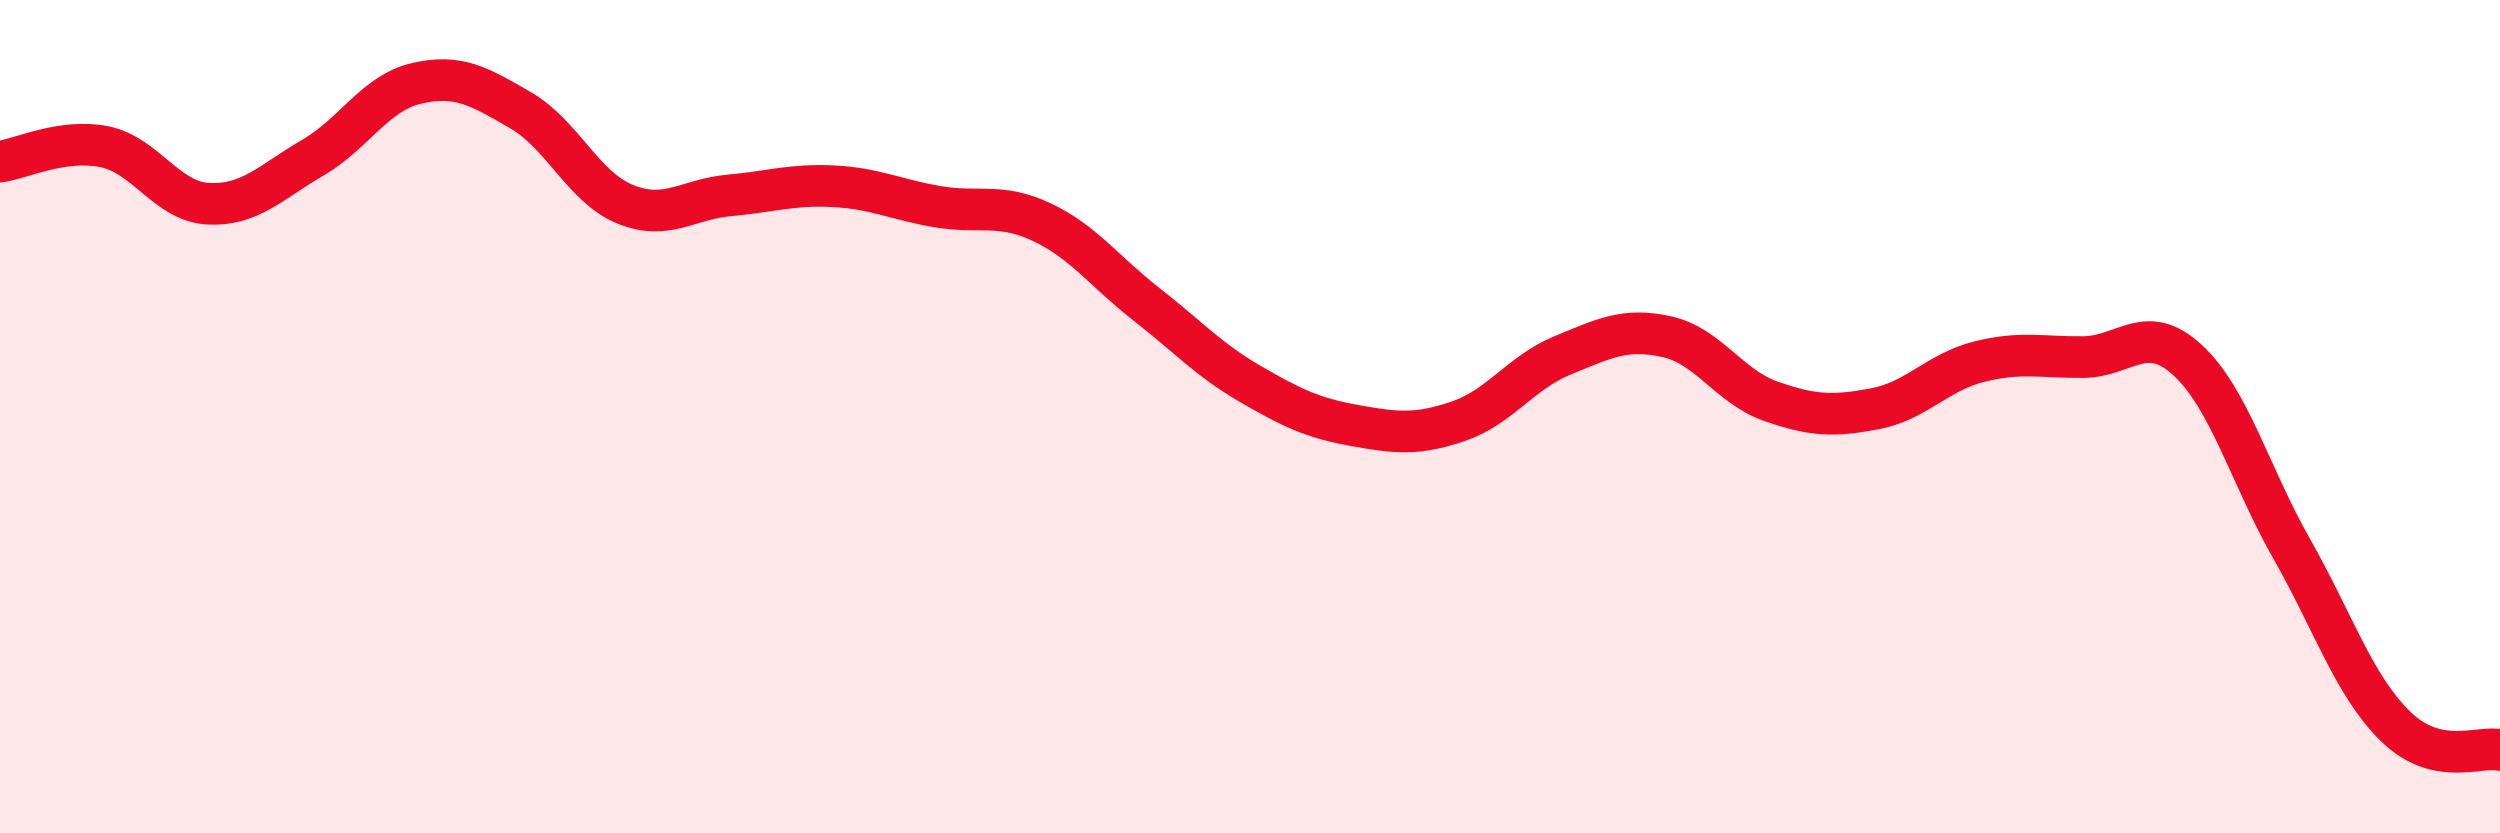
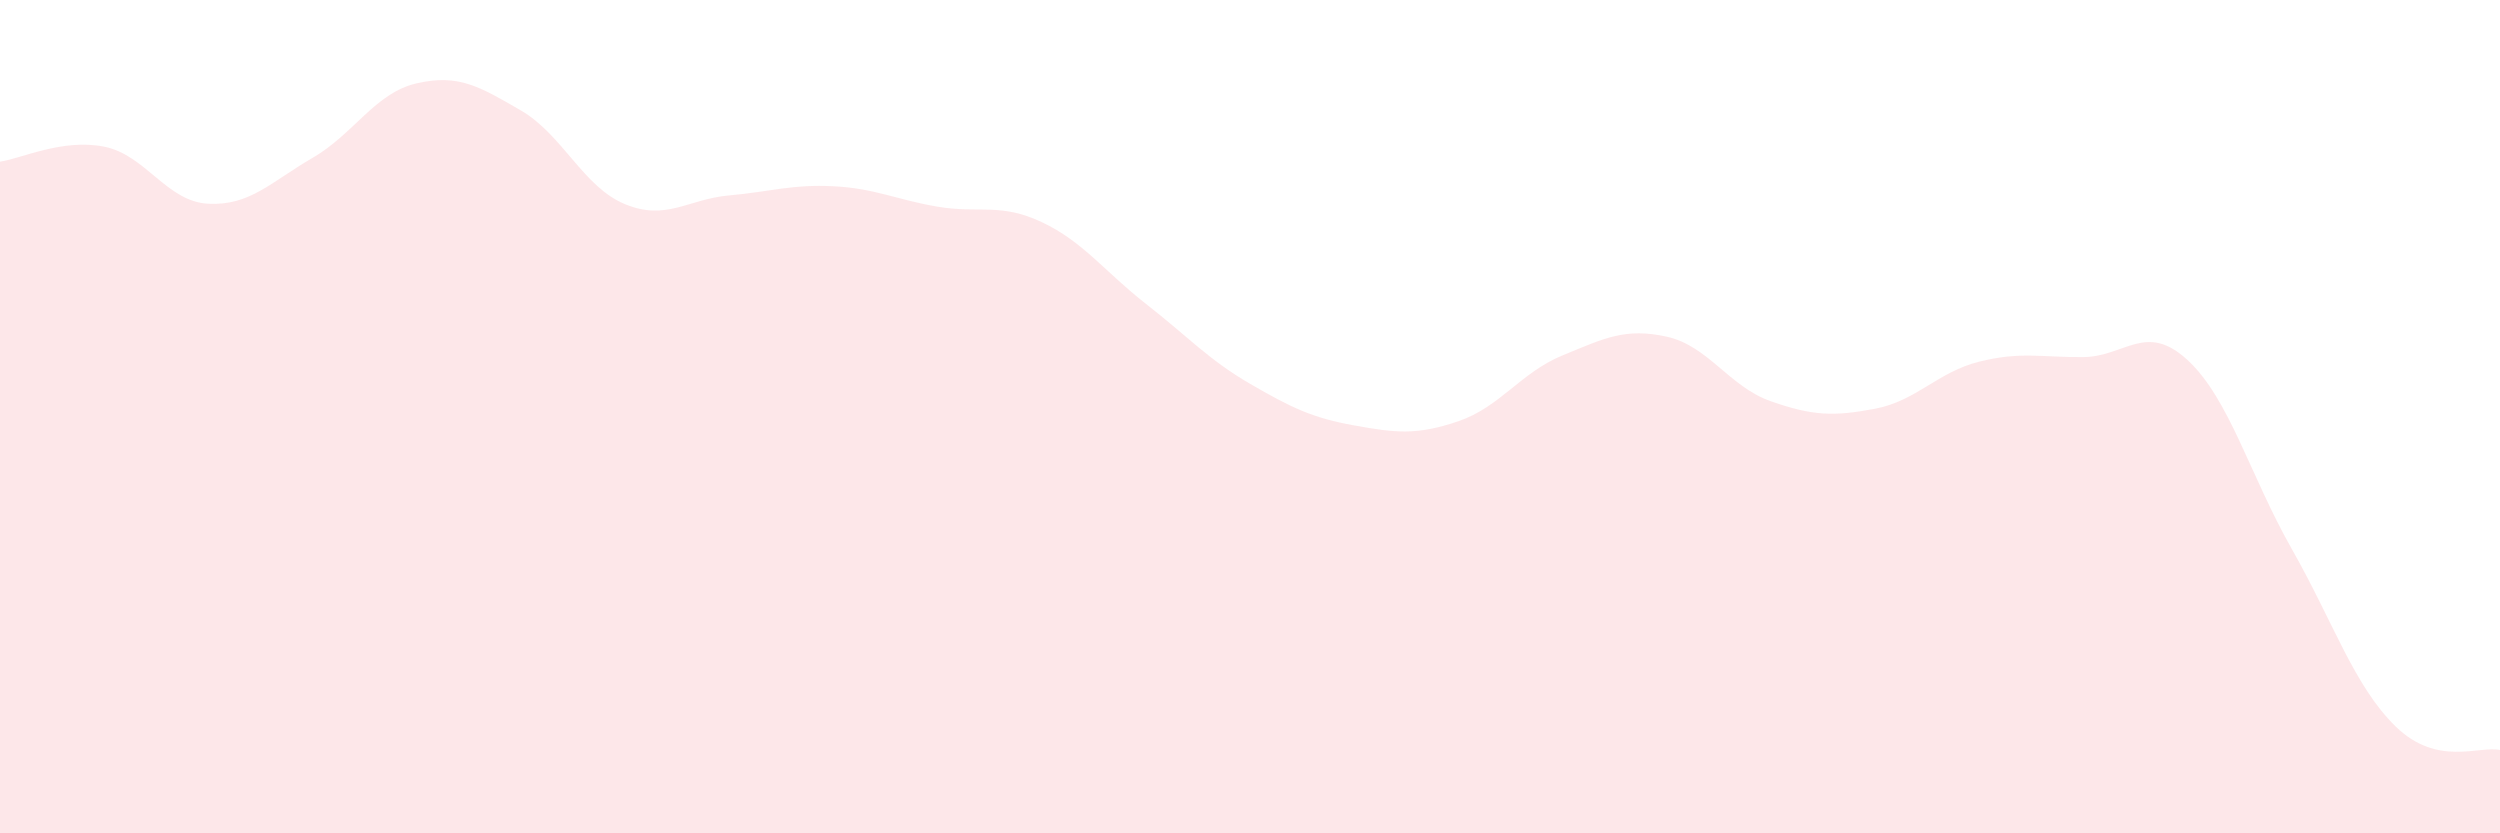
<svg xmlns="http://www.w3.org/2000/svg" width="60" height="20" viewBox="0 0 60 20">
  <path d="M 0,3.88 C 0.5,3.81 1.5,3.32 2.5,3.52 C 3.5,3.72 4,4.84 5,4.89 C 6,4.94 6.5,4.37 7.5,3.79 C 8.5,3.21 9,2.23 10,2 C 11,1.77 11.5,2.07 12.5,2.65 C 13.5,3.23 14,4.49 15,4.9 C 16,5.31 16.5,4.78 17.5,4.69 C 18.5,4.6 19,4.42 20,4.47 C 21,4.52 21.5,4.79 22.5,4.96 C 23.5,5.13 24,4.86 25,5.33 C 26,5.8 26.5,6.51 27.5,7.29 C 28.5,8.07 29,8.63 30,9.21 C 31,9.79 31.5,10.03 32.5,10.21 C 33.5,10.39 34,10.45 35,10.11 C 36,9.77 36.5,8.94 37.5,8.53 C 38.5,8.12 39,7.86 40,8.08 C 41,8.3 41.5,9.28 42.5,9.63 C 43.5,9.98 44,10 45,9.81 C 46,9.62 46.5,8.93 47.5,8.68 C 48.5,8.43 49,8.58 50,8.57 C 51,8.56 51.5,7.72 52.5,8.64 C 53.5,9.56 54,11.41 55,13.17 C 56,14.93 56.5,16.47 57.5,17.44 C 58.5,18.41 59.5,17.89 60,18L60 20L0 20Z" fill="#EB0A25" opacity="0.1" stroke-linecap="round" stroke-linejoin="round" />
-   <path d="M 0,3.88 C 0.5,3.81 1.5,3.32 2.5,3.52 C 3.5,3.72 4,4.84 5,4.89 C 6,4.94 6.5,4.37 7.5,3.79 C 8.5,3.21 9,2.23 10,2 C 11,1.77 11.5,2.07 12.5,2.65 C 13.5,3.23 14,4.49 15,4.9 C 16,5.31 16.5,4.78 17.5,4.69 C 18.5,4.6 19,4.42 20,4.47 C 21,4.52 21.5,4.79 22.5,4.96 C 23.5,5.13 24,4.86 25,5.33 C 26,5.8 26.5,6.51 27.5,7.29 C 28.5,8.07 29,8.63 30,9.21 C 31,9.79 31.5,10.03 32.5,10.21 C 33.5,10.39 34,10.45 35,10.11 C 36,9.77 36.5,8.94 37.5,8.53 C 38.5,8.12 39,7.86 40,8.08 C 41,8.3 41.5,9.28 42.5,9.63 C 43.5,9.98 44,10 45,9.81 C 46,9.62 46.5,8.93 47.5,8.68 C 48.5,8.43 49,8.58 50,8.57 C 51,8.56 51.5,7.72 52.5,8.64 C 53.5,9.56 54,11.41 55,13.17 C 56,14.93 56.5,16.47 57.5,17.44 C 58.5,18.41 59.5,17.89 60,18" stroke="#EB0A25" stroke-width="1" fill="none" stroke-linecap="round" stroke-linejoin="round" />
</svg>